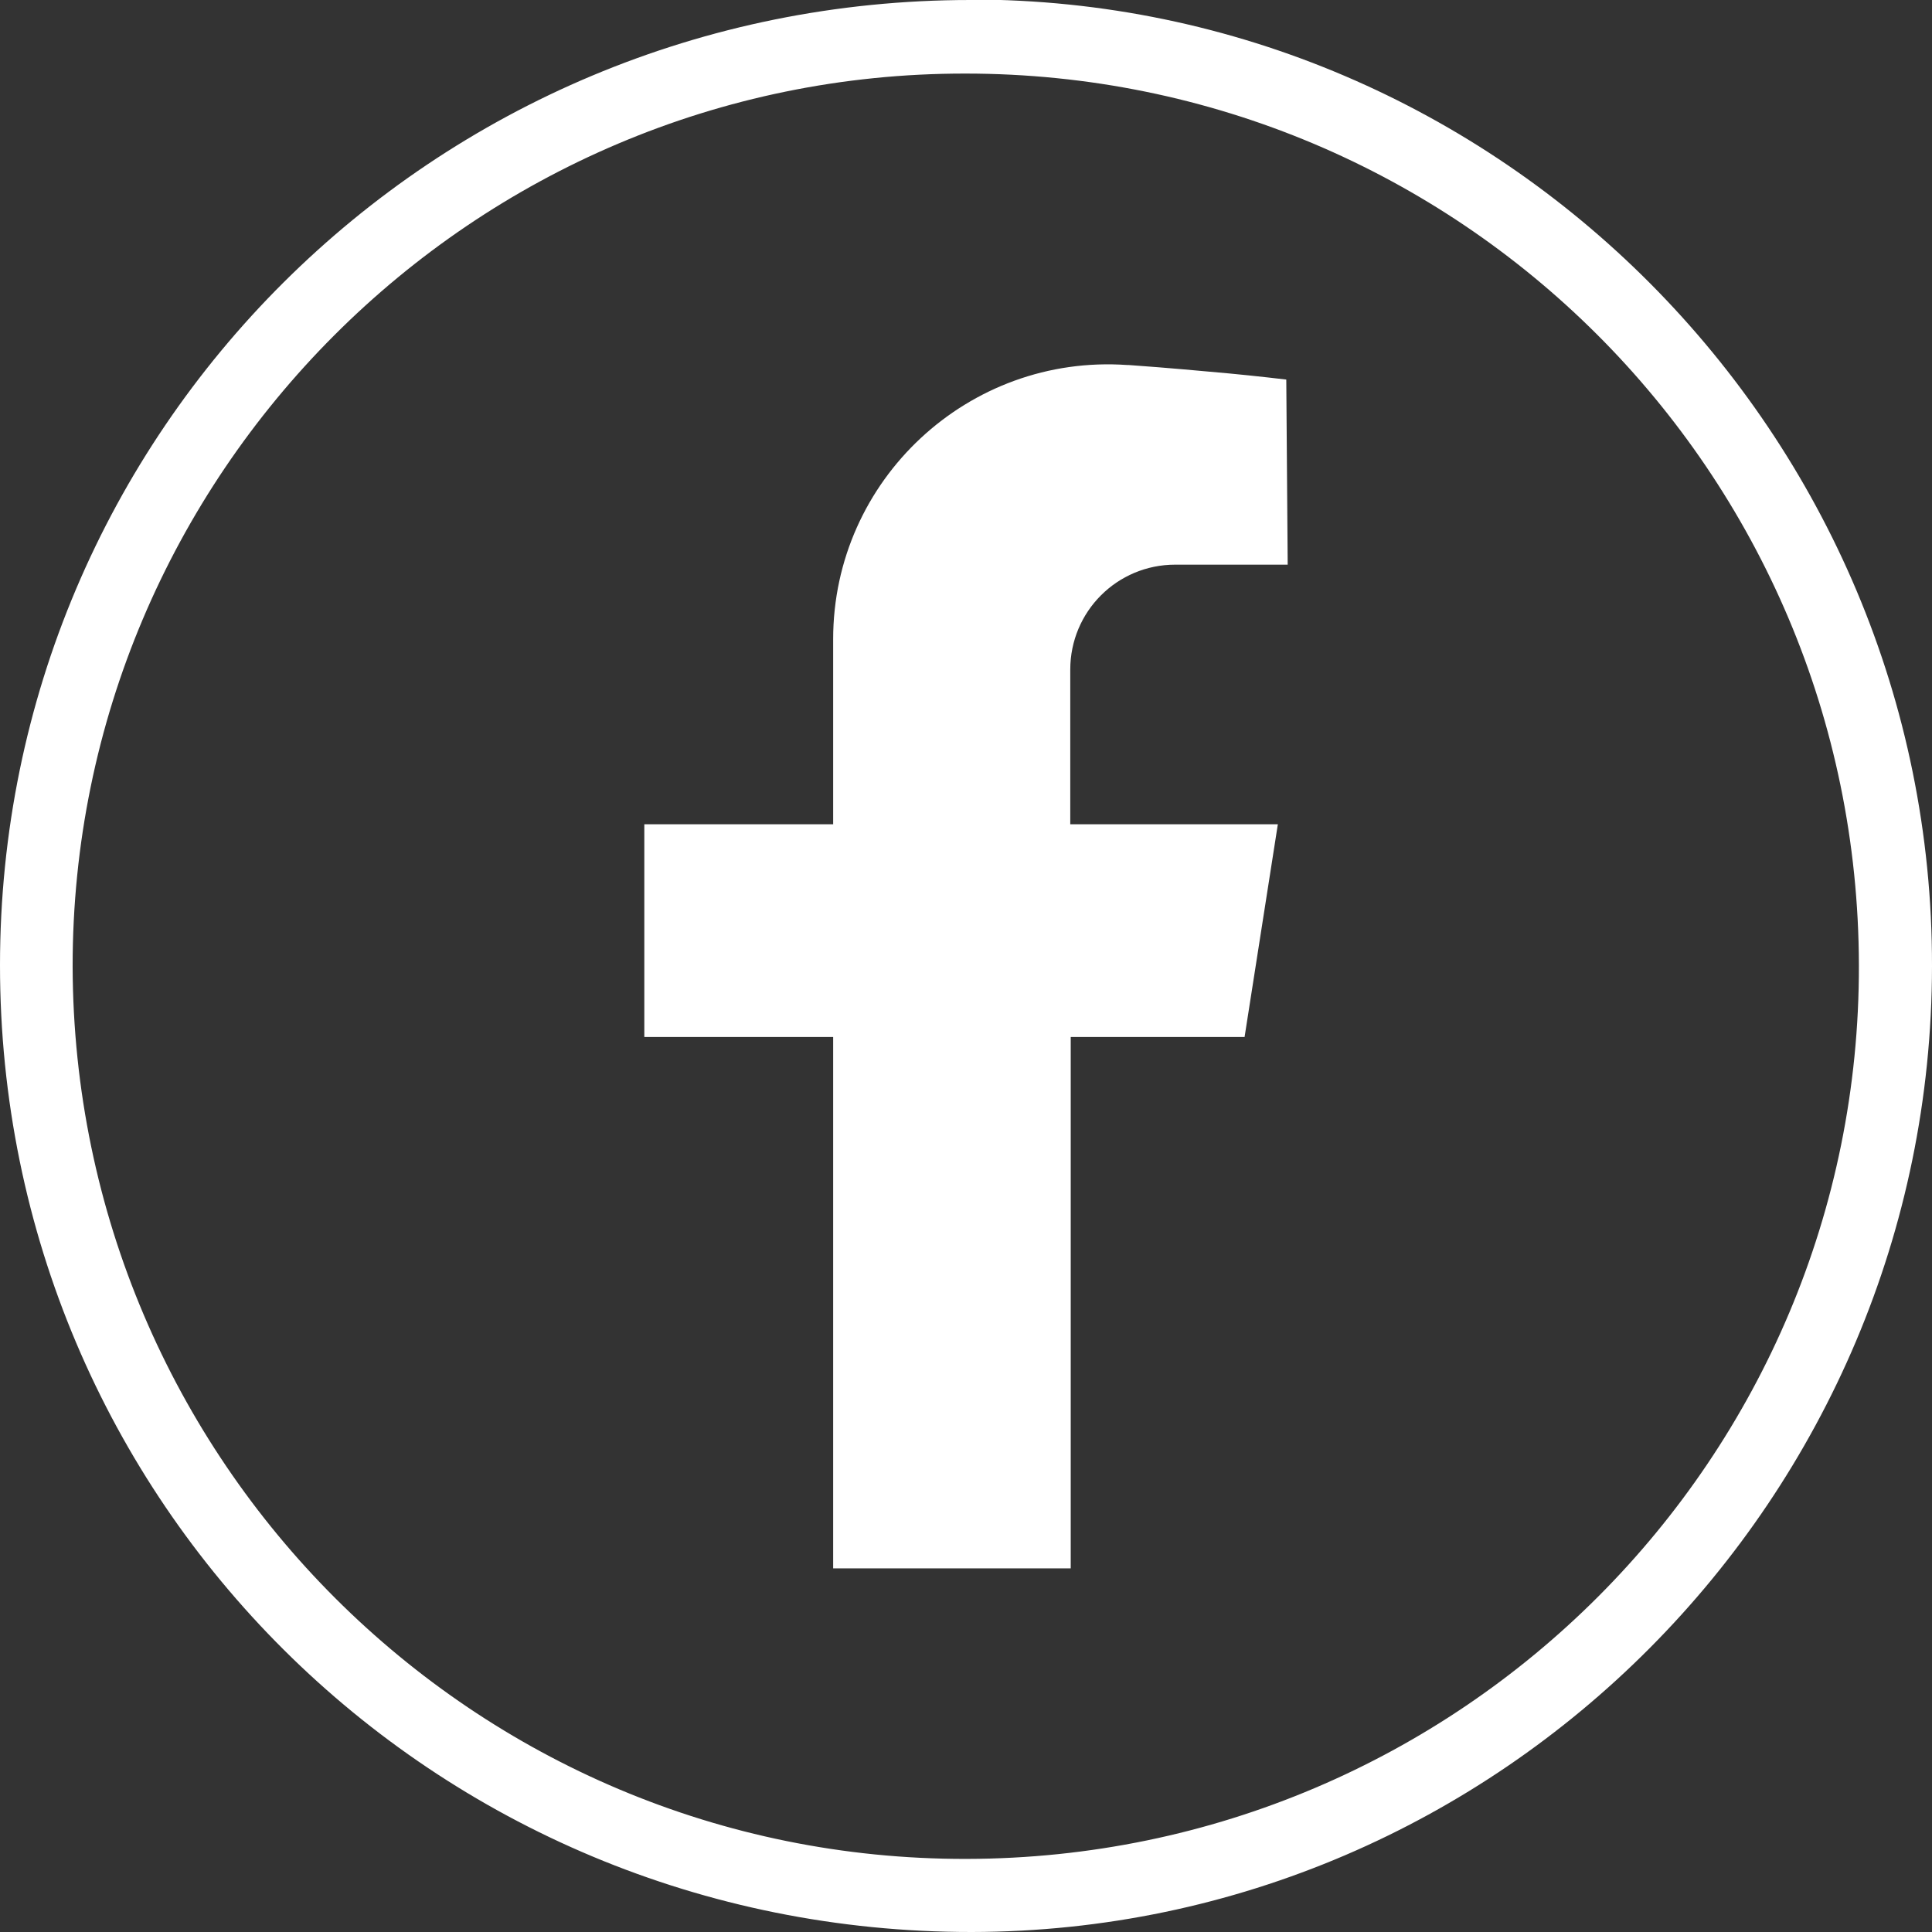
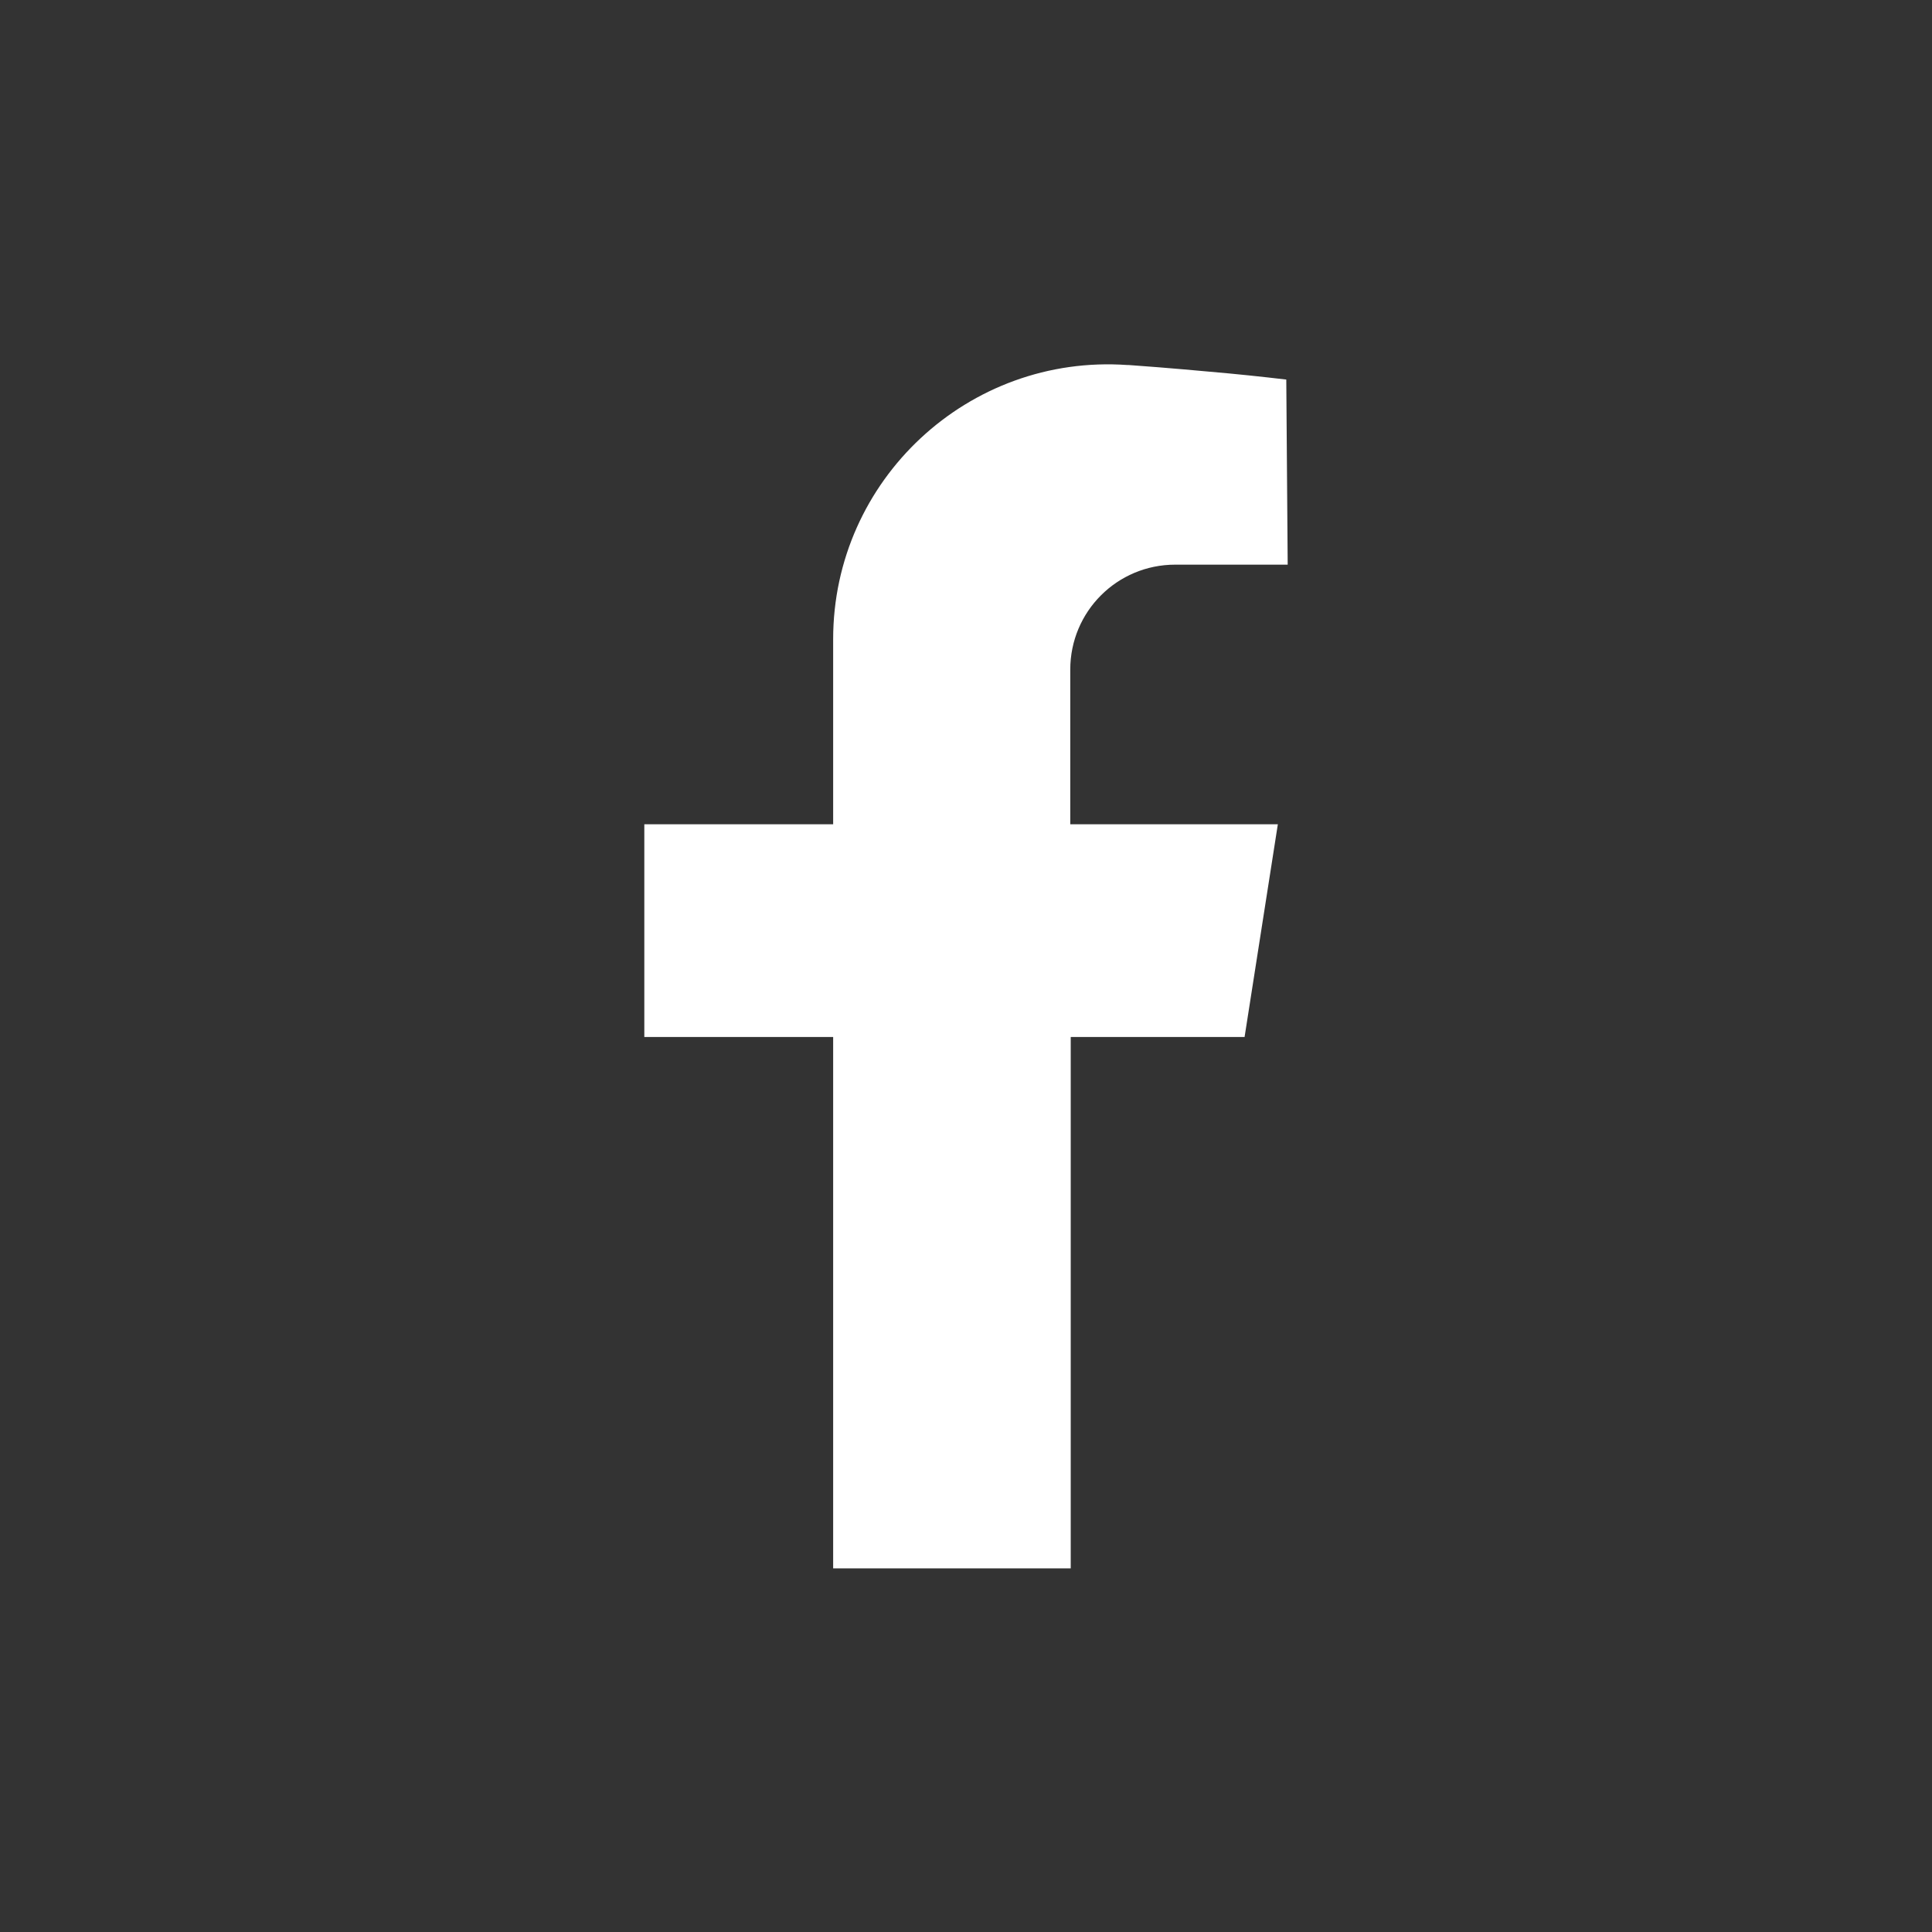
<svg xmlns="http://www.w3.org/2000/svg" id="Layer_2" data-name="Layer 2" viewBox="0 0 41.23 41.23">
  <rect x="0" y="0" width="41.23" height="41.23" fill="#333333" stroke="none" />
  <defs>
    <style>
      .cls-1 {
        fill: #fff;
      }
    </style>
  </defs>
  <g id="Layer_1-2" data-name="Layer 1">
    <g>
-       <path class="cls-1" d="m20.71,0C9.24,0,0,9.2,0,20.6,0,32.04,9.24,41.24,20.74,41.23c11.28-.02,20.48-9.28,20.49-20.61.02-11.35-9.22-20.63-20.51-20.63Zm-.09,39.67c-10.5.02-19.04-8.5-19.07-19.04C1.54,10.13,10.09,1.56,20.6,1.57c10.54,0,19.05,8.5,19.07,19.03.02,10.51-8.5,19.05-19.04,19.07Z" />
      <path class="cls-1" d="m24.09,7.79c.85.06,1.7.14,1.7.14.59.05,1.15.11,1.66.17.01,1.32.02,2.63.03,3.95h-2.4c-1.24,0-2.24,1-2.24,2.24v3.3h4.43l-.71,4.54h-3.71v11.34h-5.07v-11.34h-4.03v-4.54h4.03v-3.95c0-3.4,2.89-6.09,6.28-5.85.01,0,.02,0,.04,0Z" />
    </g>
  </g>
</svg>